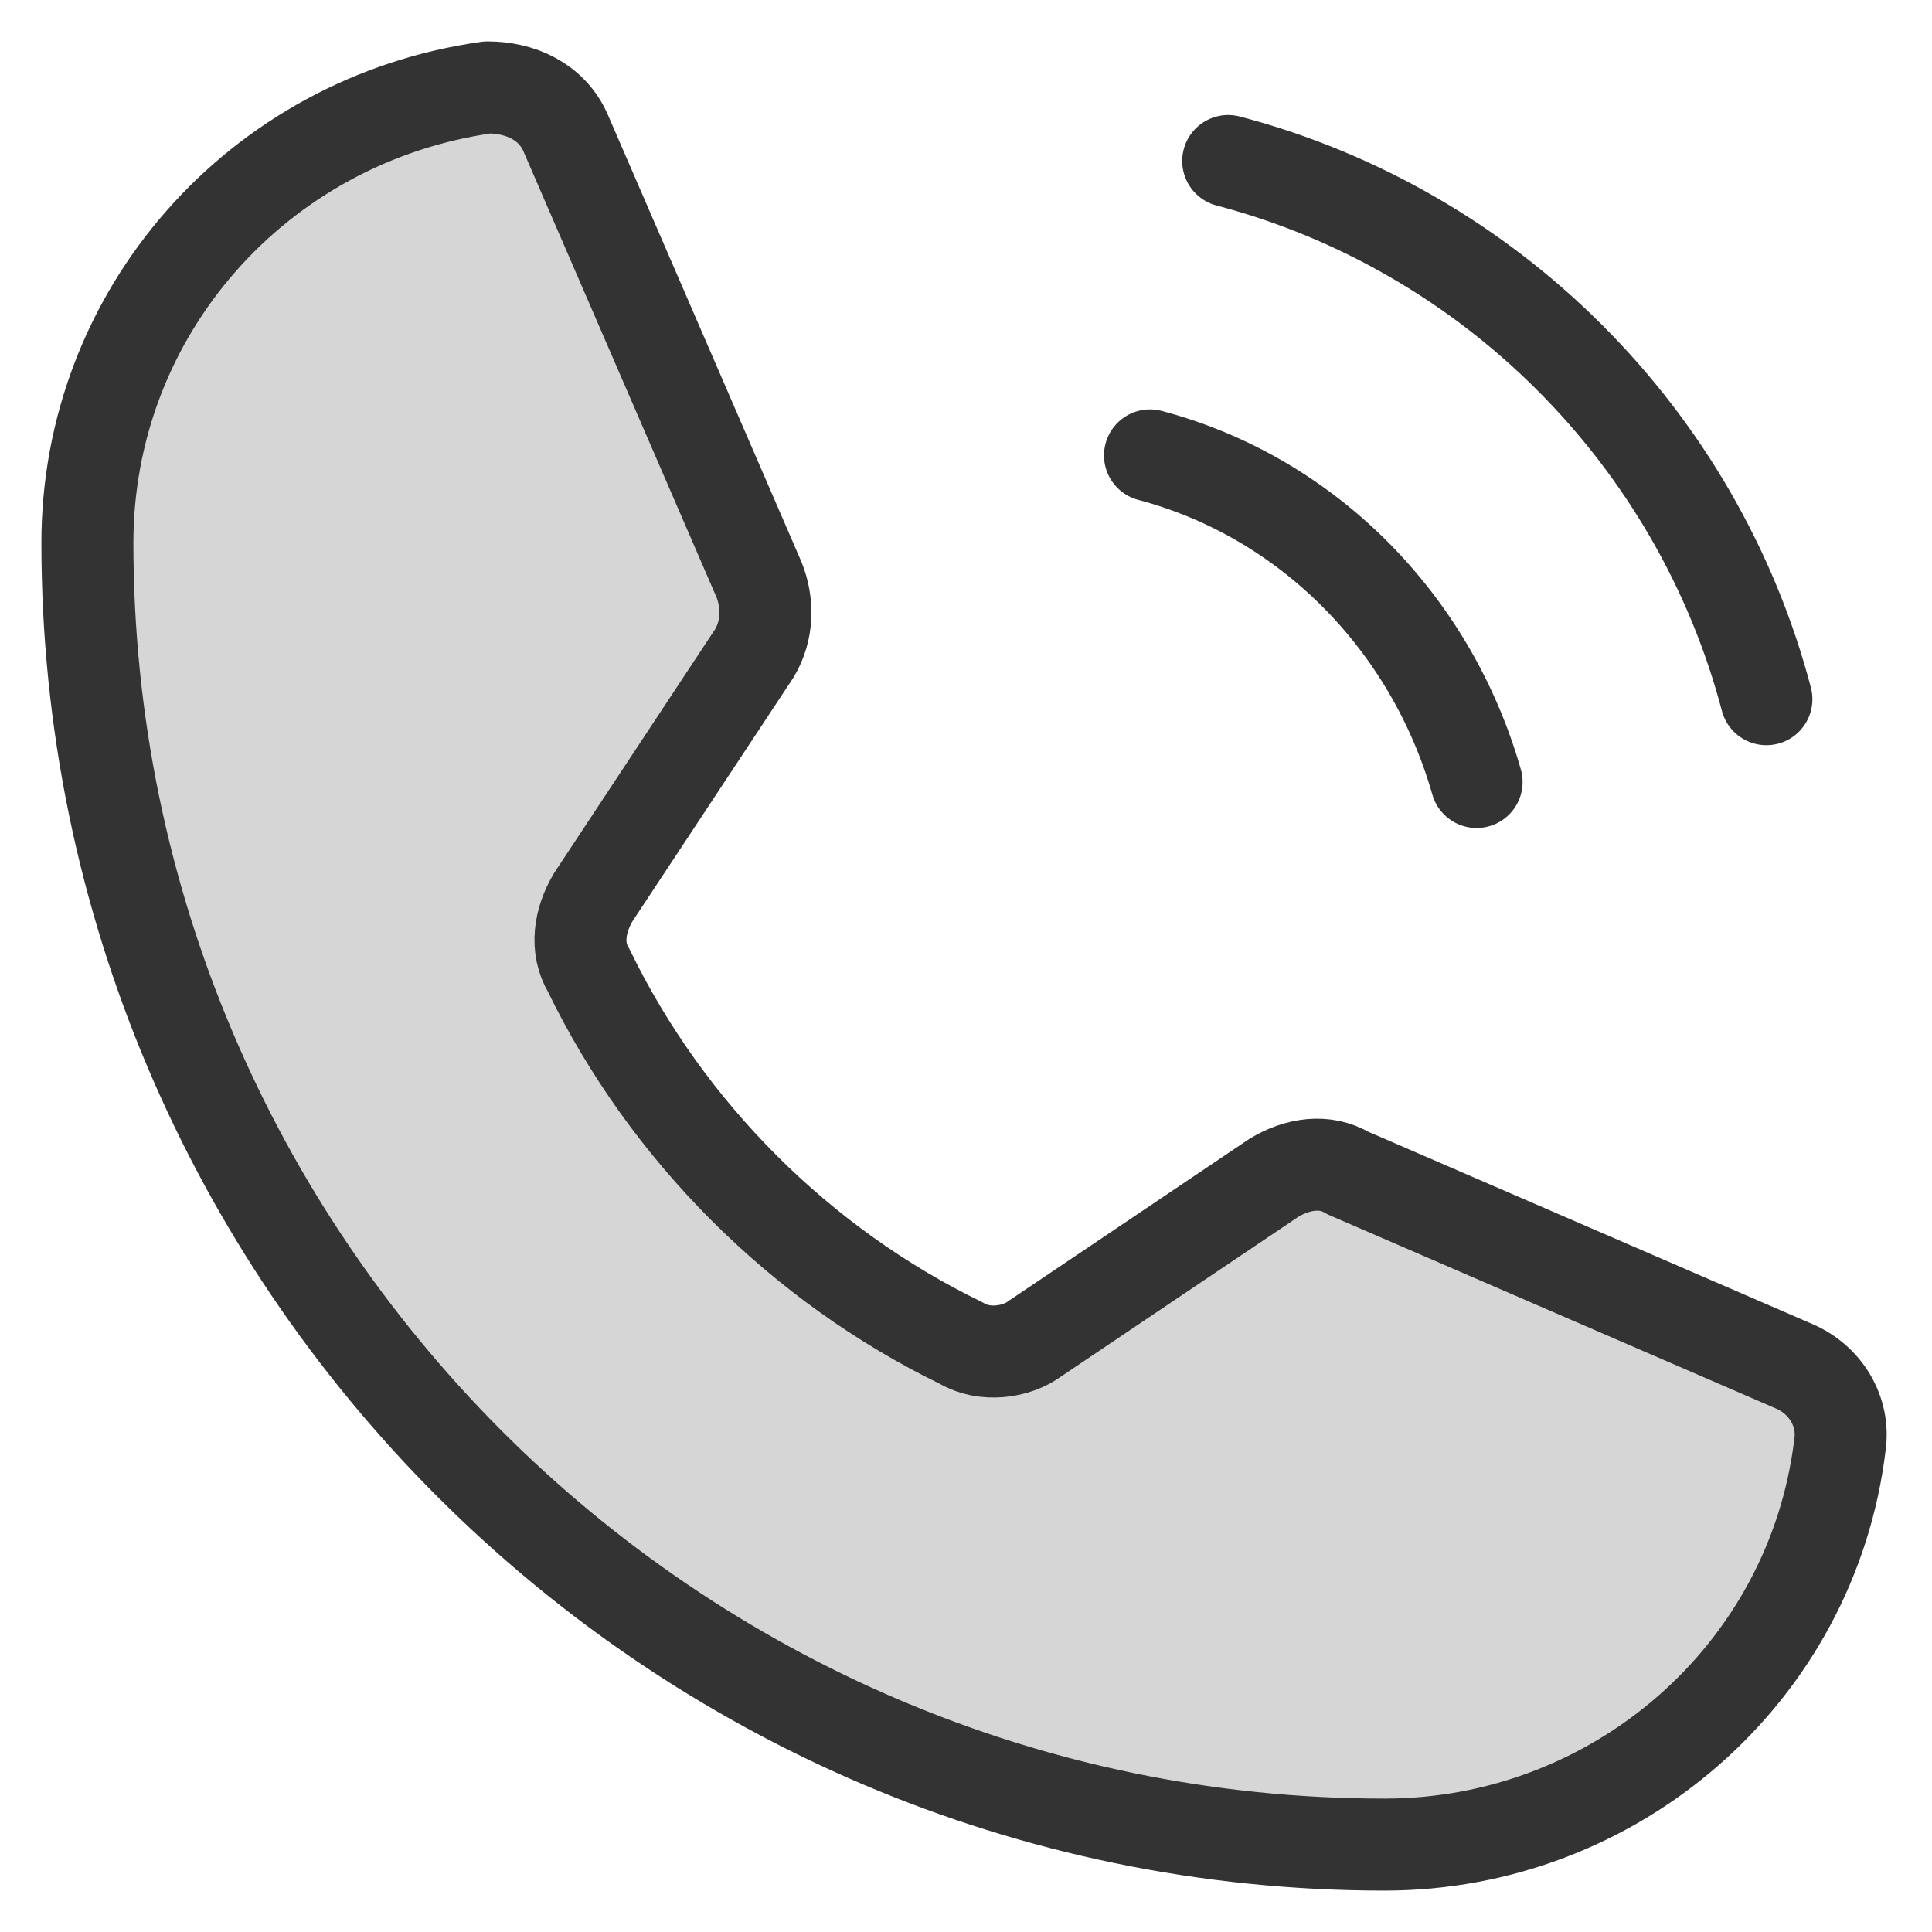
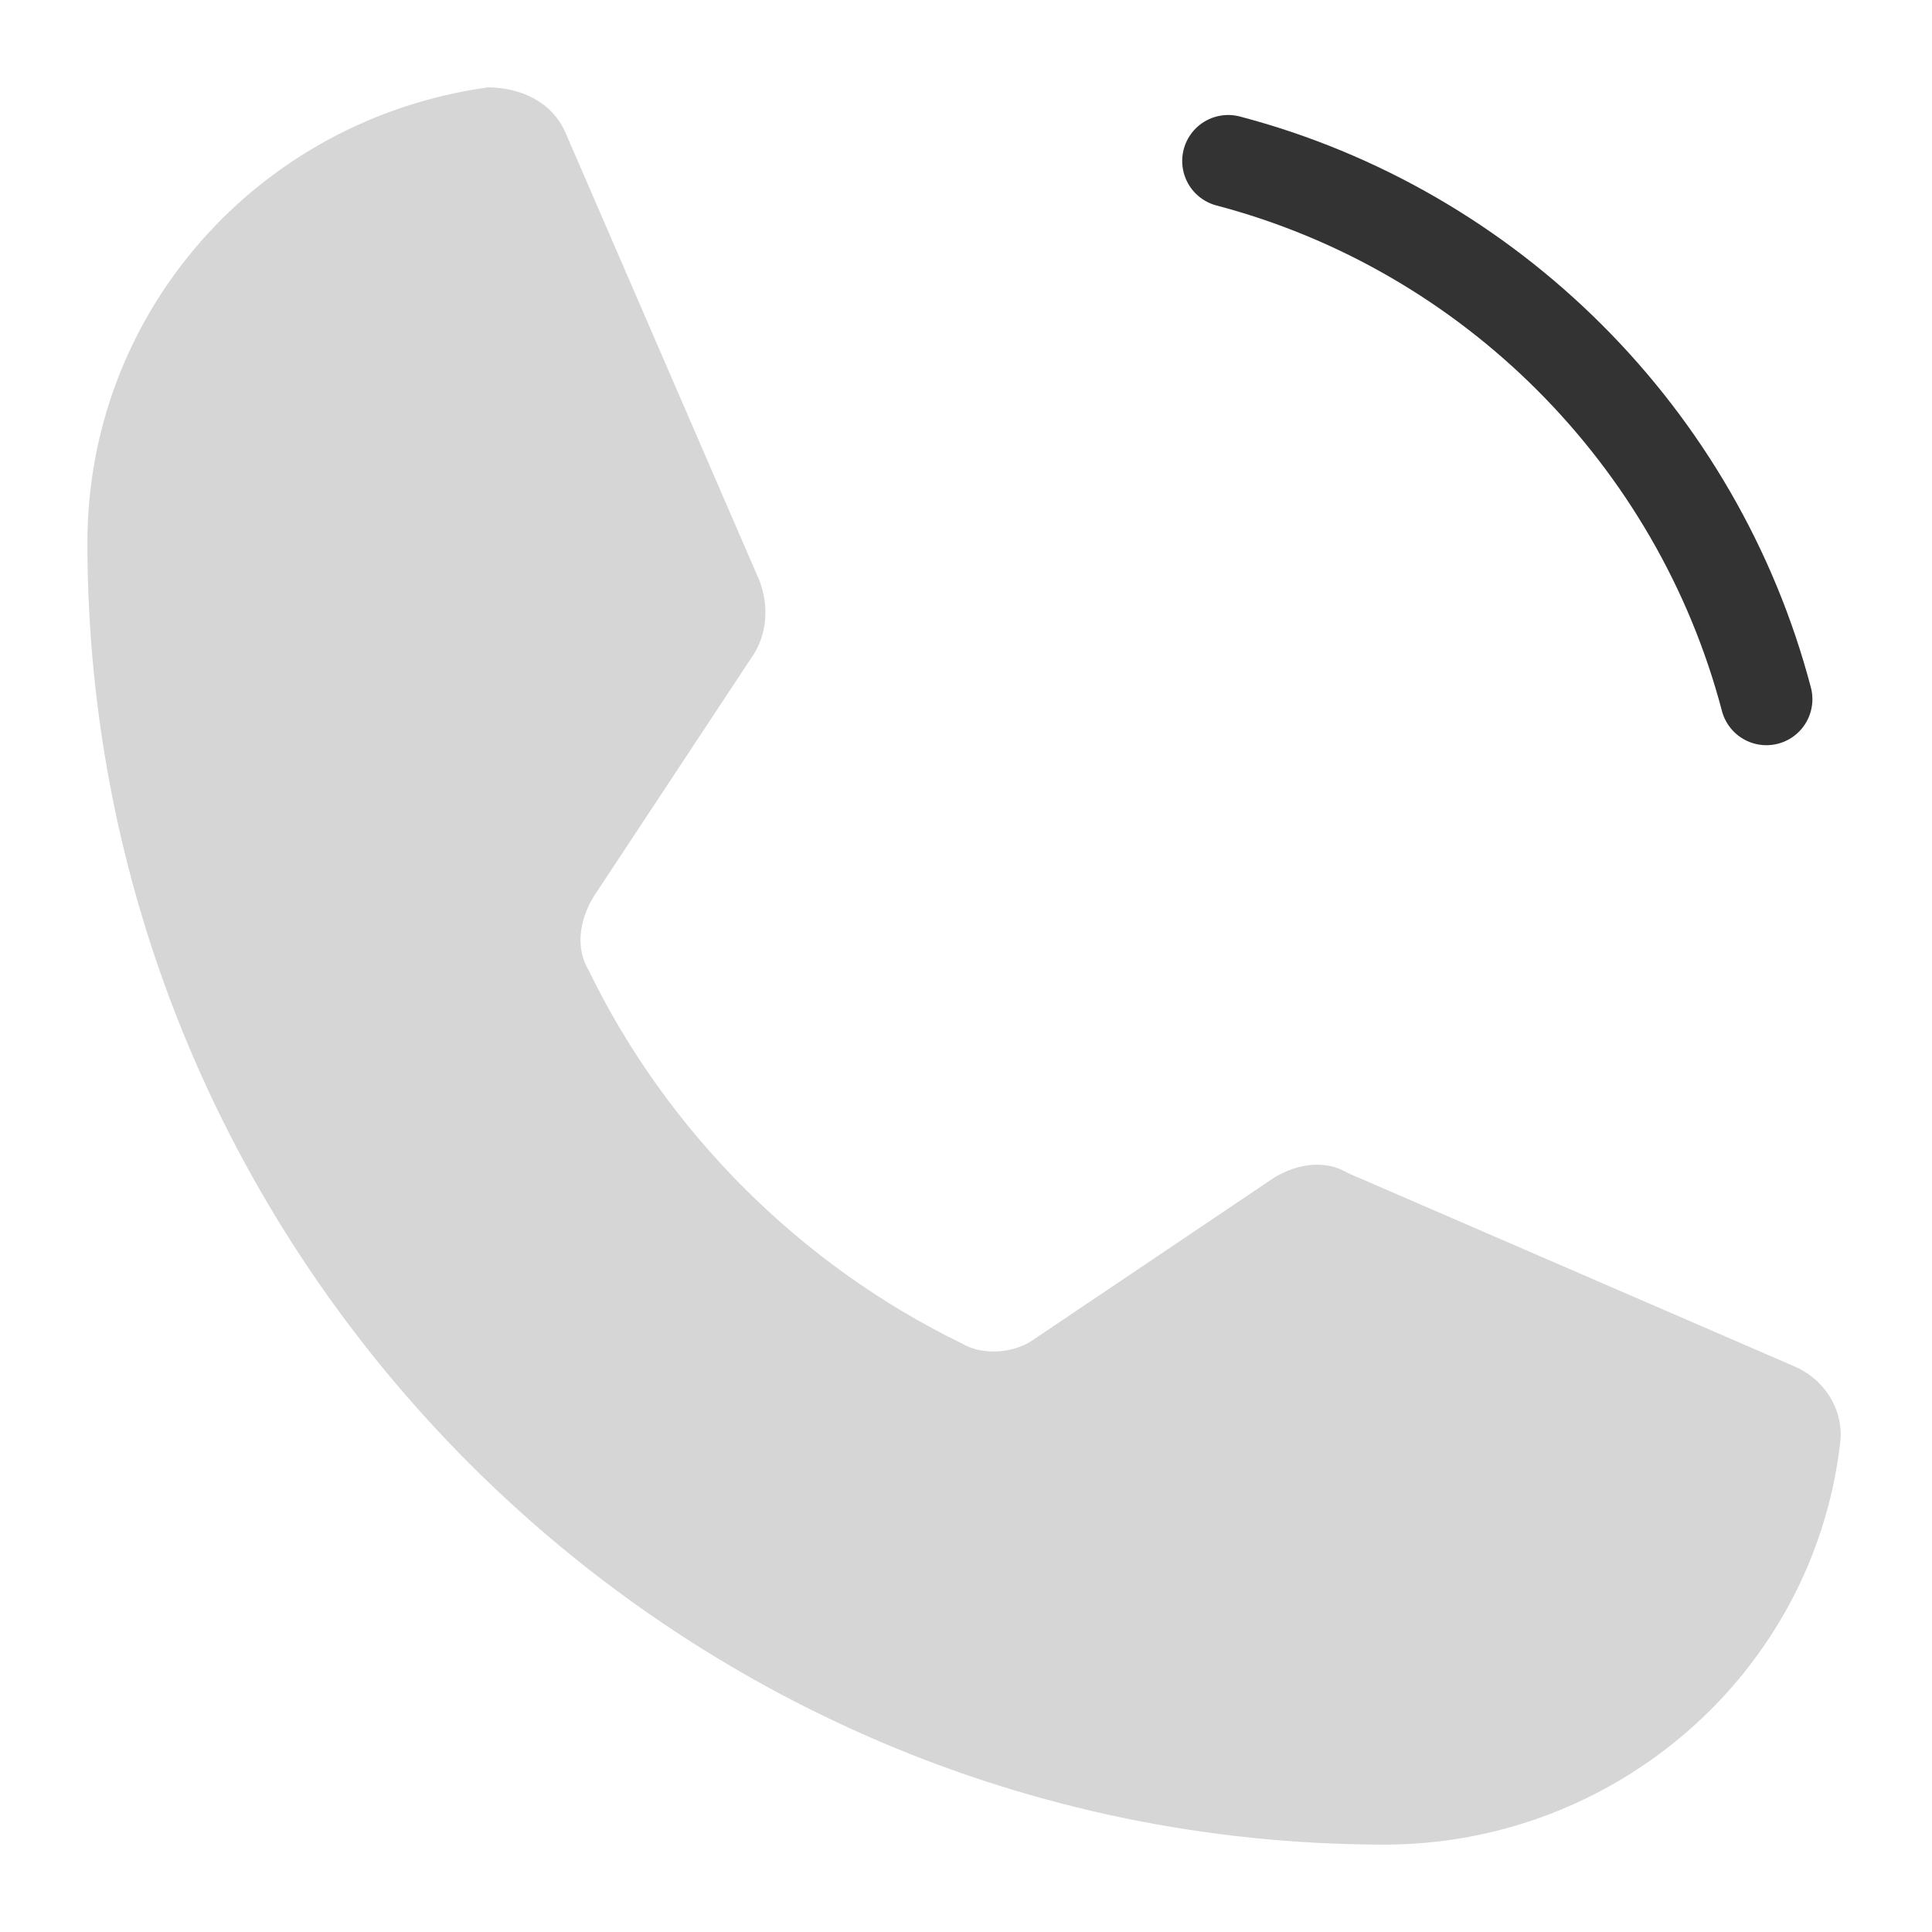
<svg xmlns="http://www.w3.org/2000/svg" id="_レイヤー_1" data-name="レイヤー_1" version="1.1" viewBox="0 0 42 42">
  <defs>
    <style>
      .st0 {
        fill: #333;
        isolation: isolate;
        opacity: .2;
      }

      .st1 {
        fill: none;
        stroke: #333;
        stroke-linecap: round;
        stroke-linejoin: round;
        stroke-width: 2px;
      }
    </style>
  </defs>
-   <path class="st0" d="M12.8,21.1c1.7,3.5,4.6,6.4,8.1,8.1.5.3,1.2.2,1.6-.1l5.2-3.5c.5-.3,1.1-.4,1.6-.1l9.7,4.2c.7.3,1.1,1,1,1.7-.6,5-4.9,8.7-9.9,8.7C14.6,40.1,1.9,27.4,1.9,11.8c0-5,3.7-9.2,8.7-9.9.7,0,1.4.3,1.7,1l4.2,9.7c.2.5.2,1.1-.1,1.6l-3.5,5.3c-.3.5-.4,1.1-.1,1.6Z" />
-   <path class="st1" d="M12.8,21.1c1.7,3.5,4.6,6.4,8.1,8.1.5.3,1.2.2,1.6-.1l5.2-3.5c.5-.3,1.1-.4,1.6-.1l9.7,4.2c.7.3,1.1,1,1,1.7-.6,5-4.9,8.7-9.9,8.7C14.6,40.1,1.9,27.4,1.9,11.8c0-5,3.7-9.2,8.7-9.9.7,0,1.4.3,1.7,1l4.2,9.7c.2.5.2,1.1-.1,1.6l-3.5,5.3c-.3.5-.4,1.1-.1,1.6Z" />
+   <path class="st0" d="M12.8,21.1c1.7,3.5,4.6,6.4,8.1,8.1.5.3,1.2.2,1.6-.1l5.2-3.5c.5-.3,1.1-.4,1.6-.1l9.7,4.2c.7.3,1.1,1,1,1.7-.6,5-4.9,8.7-9.9,8.7C14.6,40.1,1.9,27.4,1.9,11.8c0-5,3.7-9.2,8.7-9.9.7,0,1.4.3,1.7,1l4.2,9.7c.2.5.2,1.1-.1,1.6l-3.5,5.3c-.3.5-.4,1.1-.1,1.6" />
  <path class="st1" d="M26.7,3.5c5.7,1.5,10.2,6,11.7,11.7" />
-   <path class="st1" d="M25,9.9c3.4.9,6.1,3.6,7.1,7.1" />
</svg>